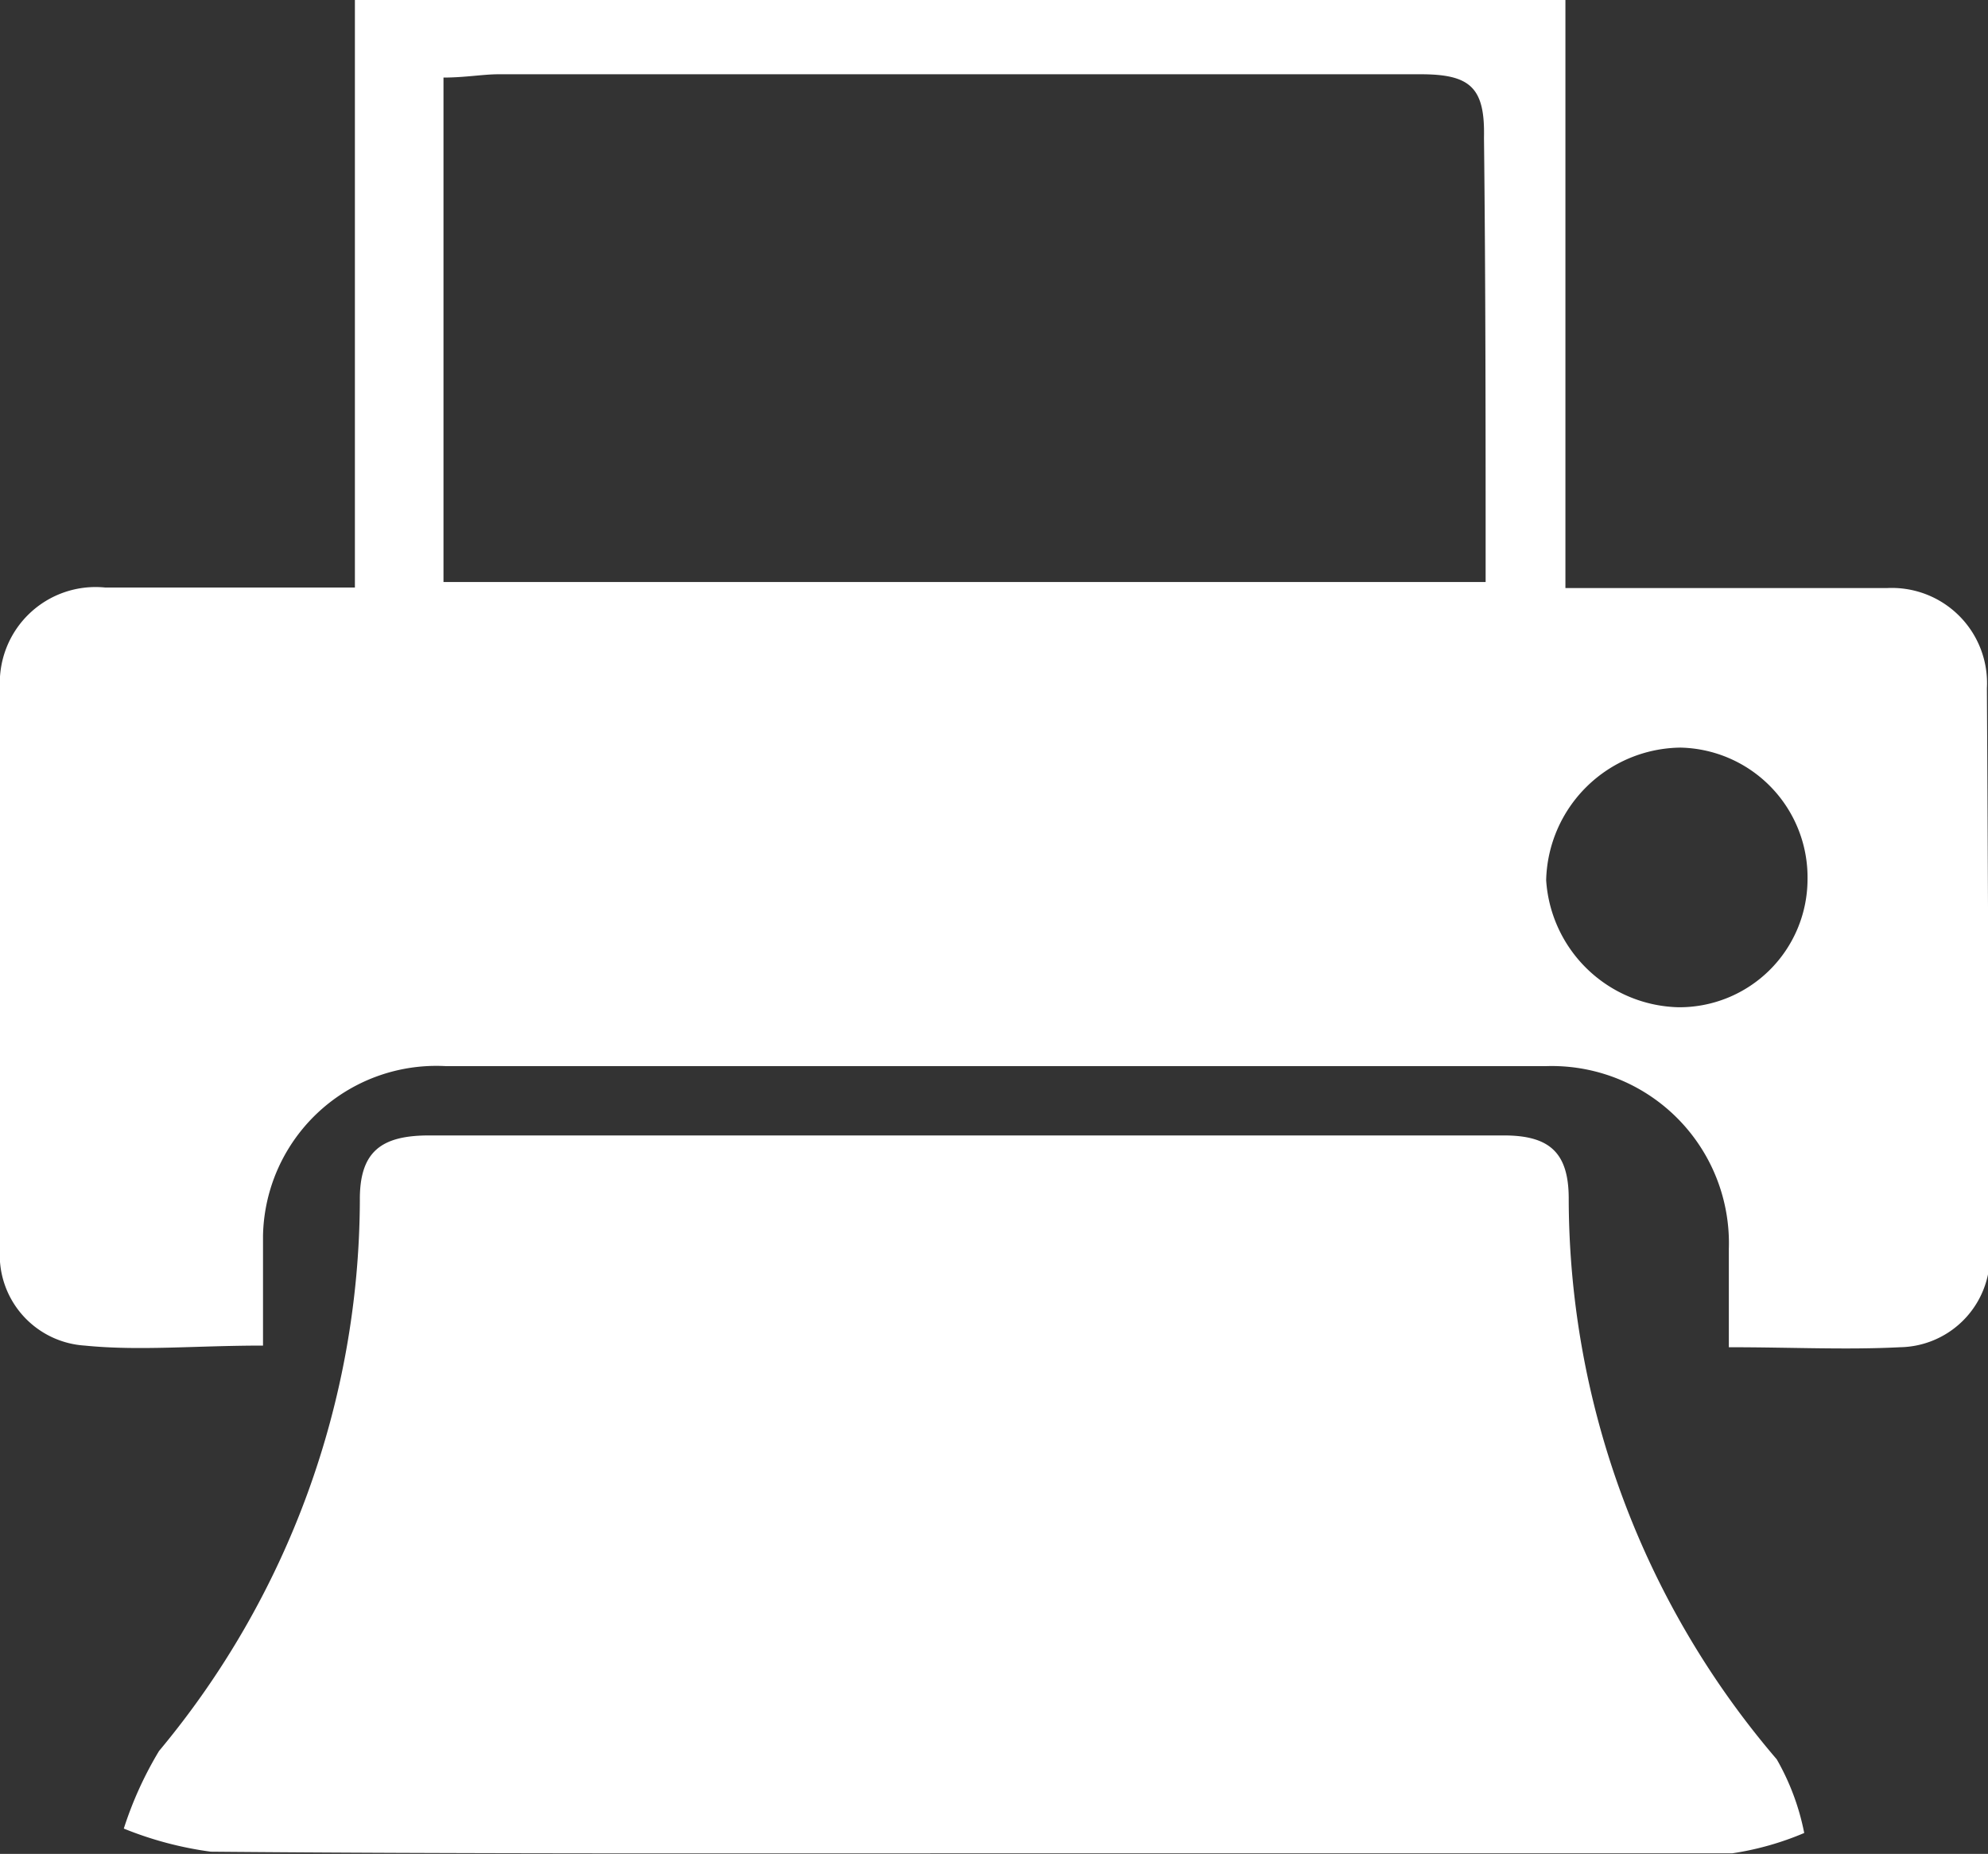
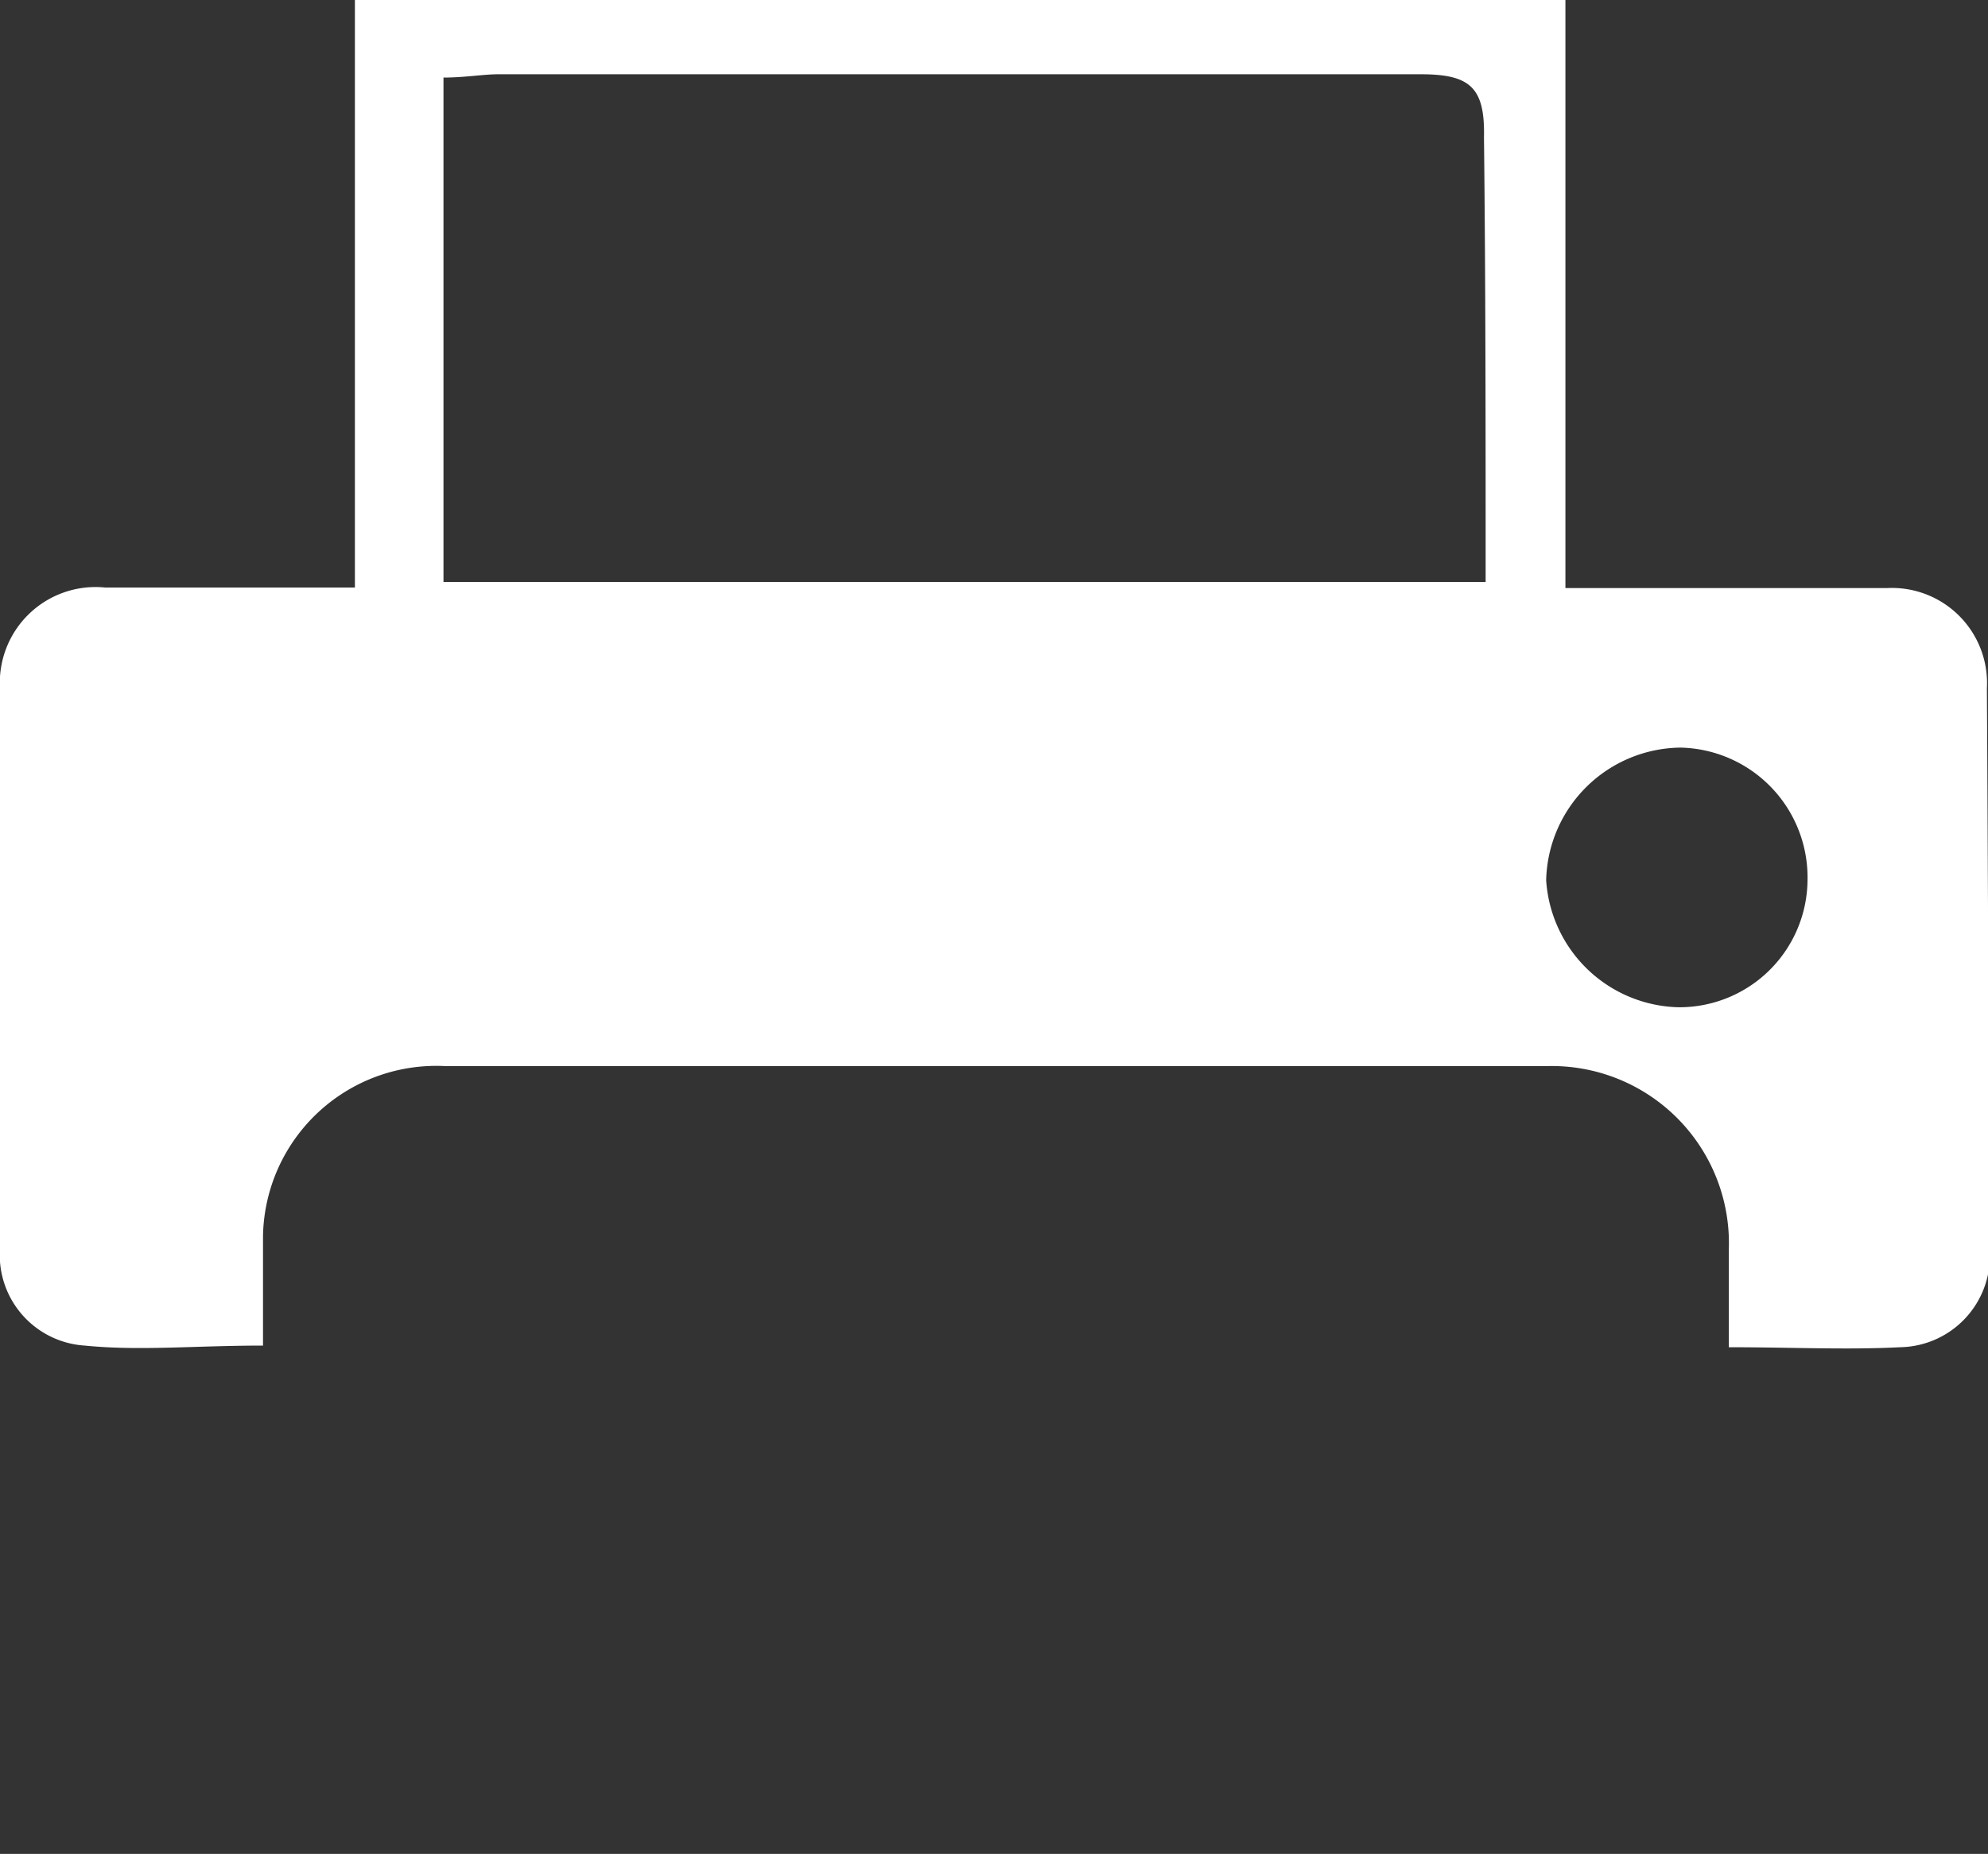
<svg xmlns="http://www.w3.org/2000/svg" viewBox="0 0 36.13 33.7">
  <rect x="0" y="0" width="36.13" height="33.7" fill="#333333" stroke="none" />
  <defs>
    <style>.cls-1{fill:#fff;}</style>
  </defs>
  <g id="レイヤー_2" data-name="レイヤー 2">
    <g id="text">
-       <path class="cls-1" d="M17.48,33.69h0c4.66,0,9.32,0,14,0a5.37,5.37,0,0,0,1.31-.37,4.38,4.38,0,0,0-.5-1.34,15.7,15.7,0,0,1-3.78-10.19c0-.84-.35-1.15-1.18-1.15q-9.76,0-19.53,0c-.87,0-1.27.29-1.26,1.19a15.71,15.71,0,0,1-3.65,10,6.68,6.68,0,0,0-.64,1.41,6.49,6.49,0,0,0,1.58.42C8.36,33.7,12.92,33.69,17.48,33.69Z" />
      <path class="cls-1" d="M36.11,12.51a1.73,1.73,0,0,0-1.82-1.82c-.93,0-1.85,0-2.78,0H28.45V0h-22V10.68c-1.6,0-3.07,0-4.54,0A1.74,1.74,0,0,0,0,12.52c0,3.39,0,6.78,0,10.17a1.65,1.65,0,0,0,1.54,1.77c1,.1,2,0,3.24,0,0-.77,0-1.38,0-2A3.15,3.15,0,0,1,8.1,19.38q10,0,20,0a3.22,3.22,0,0,1,3.32,3.32c0,.57,0,1.14,0,1.79,1.14,0,2.13.05,3.11,0a1.66,1.66,0,0,0,1.63-1.78C36.14,19.3,36.13,15.9,36.11,12.51ZM27,10.58H8.06V1.41c.39,0,.72-.06,1-.06,5.58,0,11.17,0,16.76,0,.9,0,1.17.24,1.15,1.15C27,5.15,27,7.81,27,10.58Zm3.51,7.73A2.47,2.47,0,0,1,28.1,16a2.47,2.47,0,0,1,2.44-2.41A2.36,2.36,0,0,1,32.85,16,2.33,2.33,0,0,1,30.51,18.31Z" />
    </g>
  </g>
</svg>